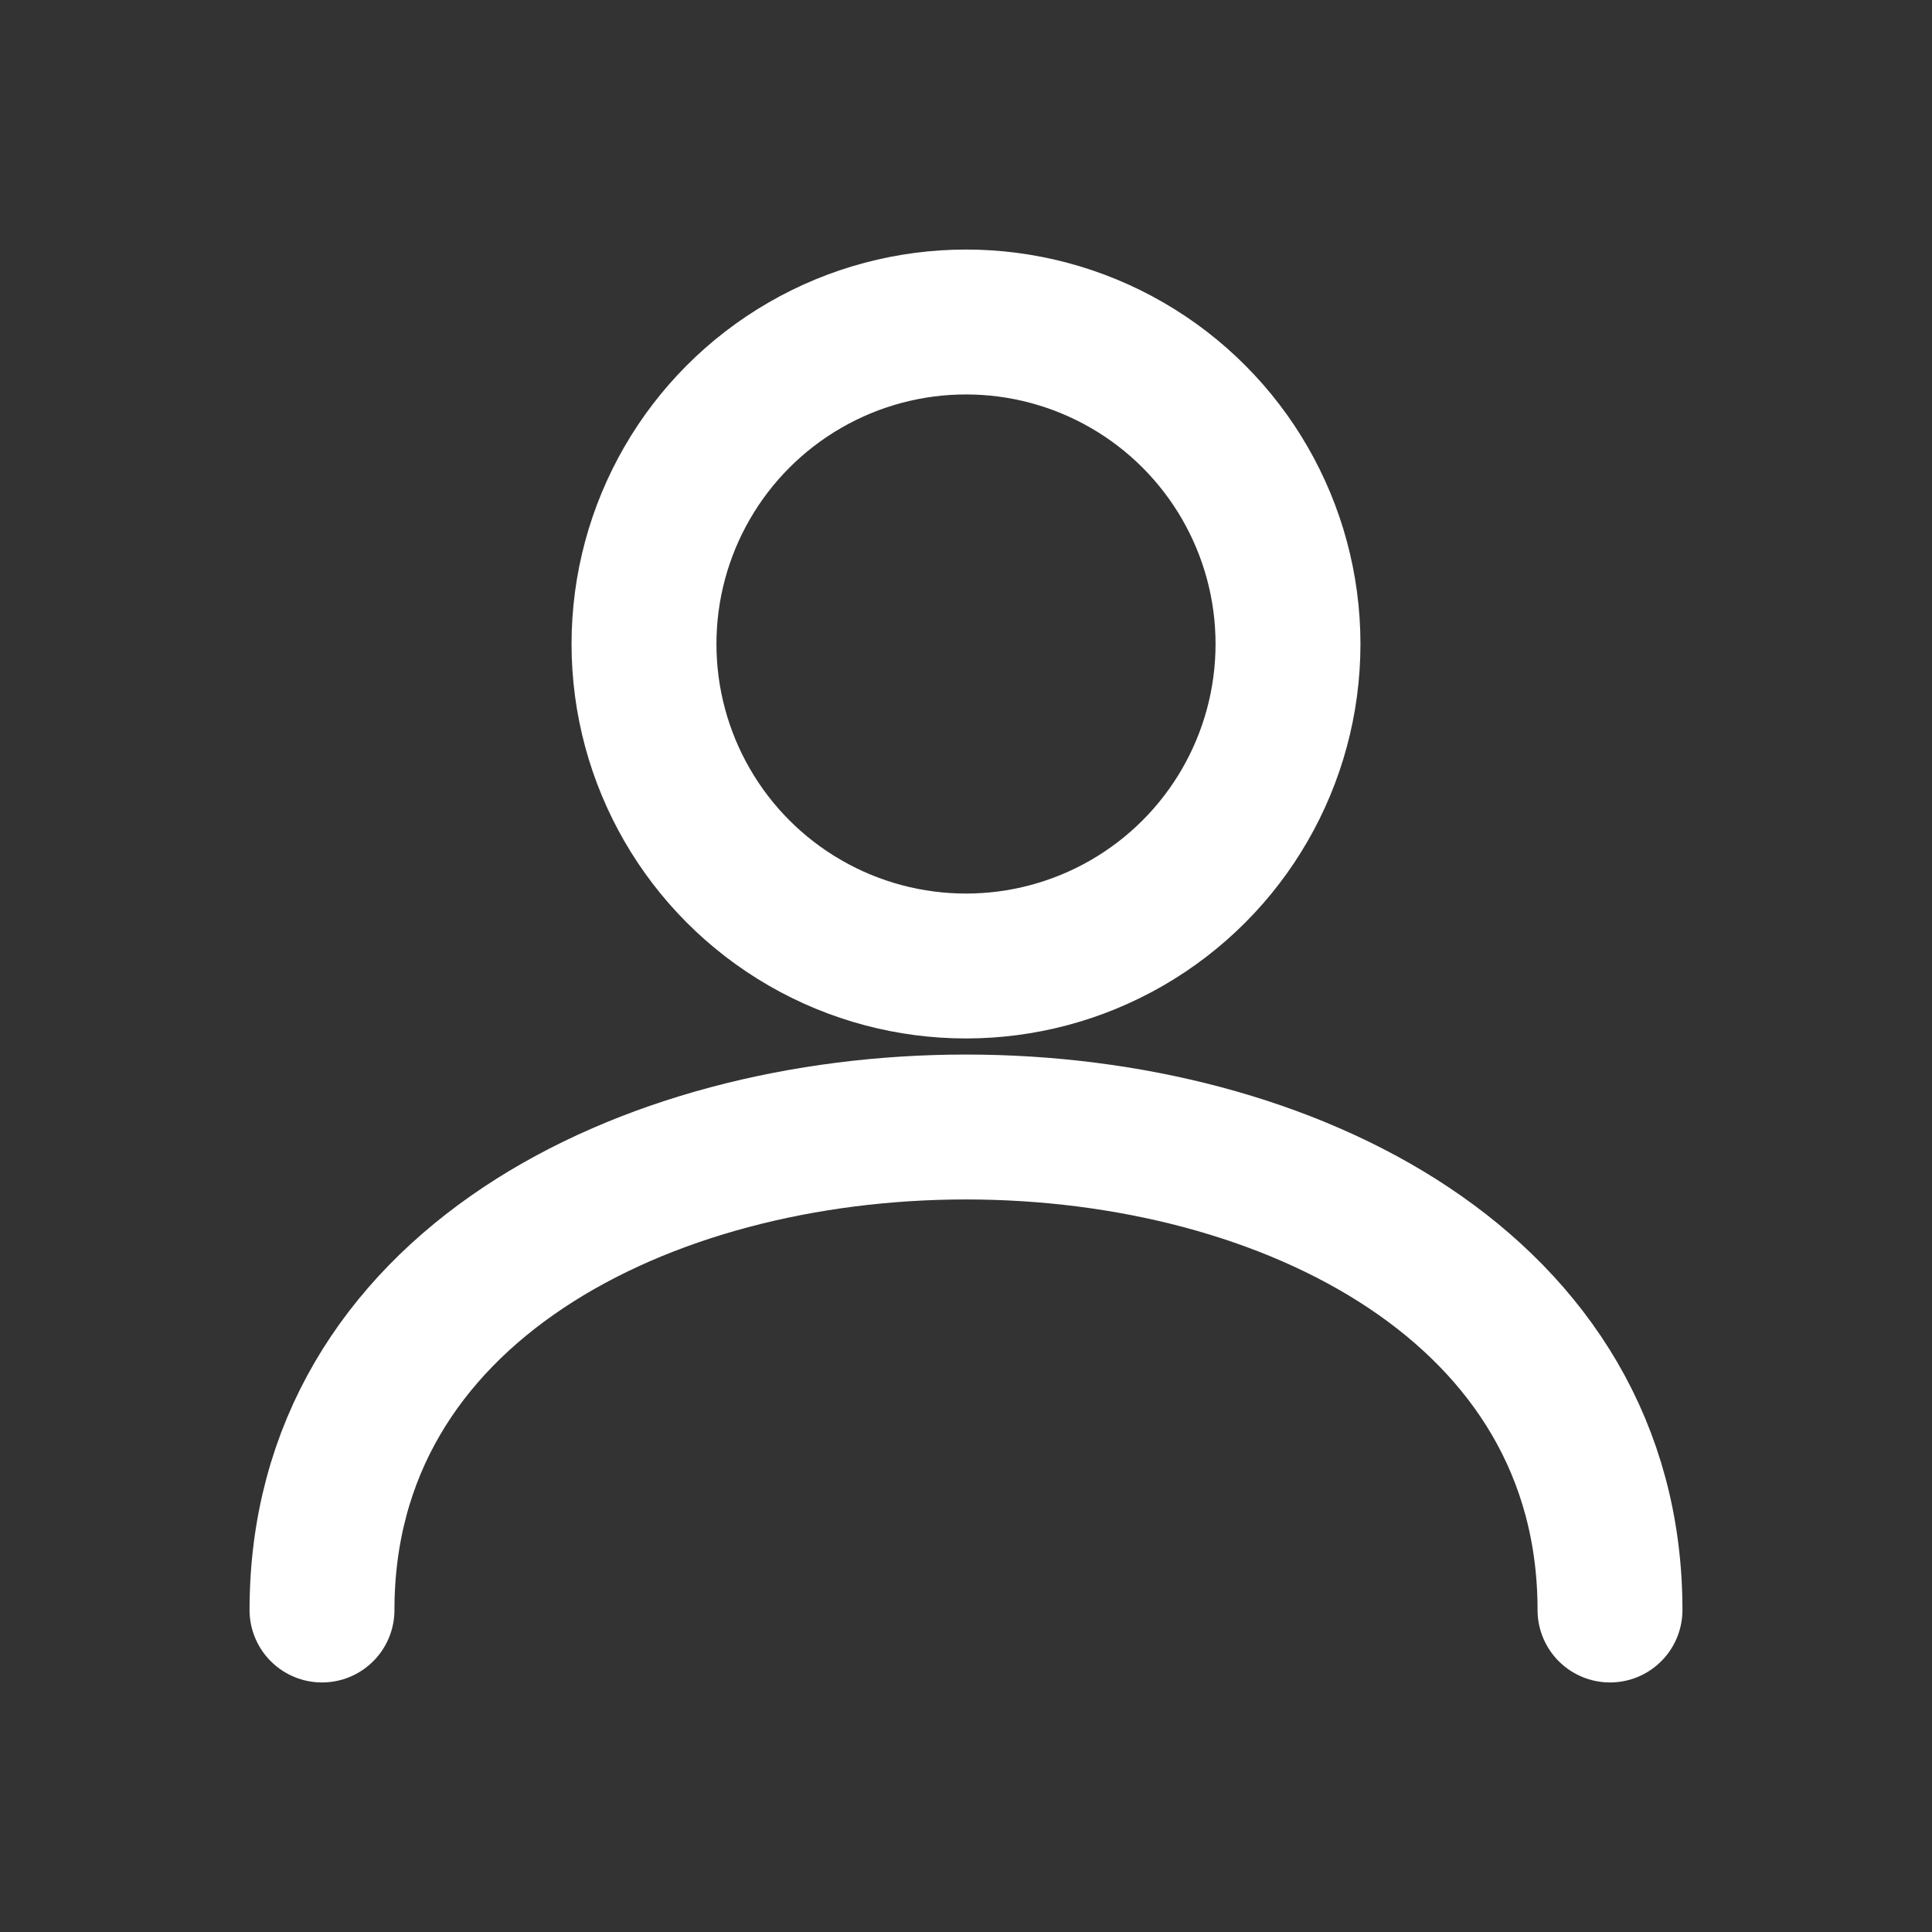
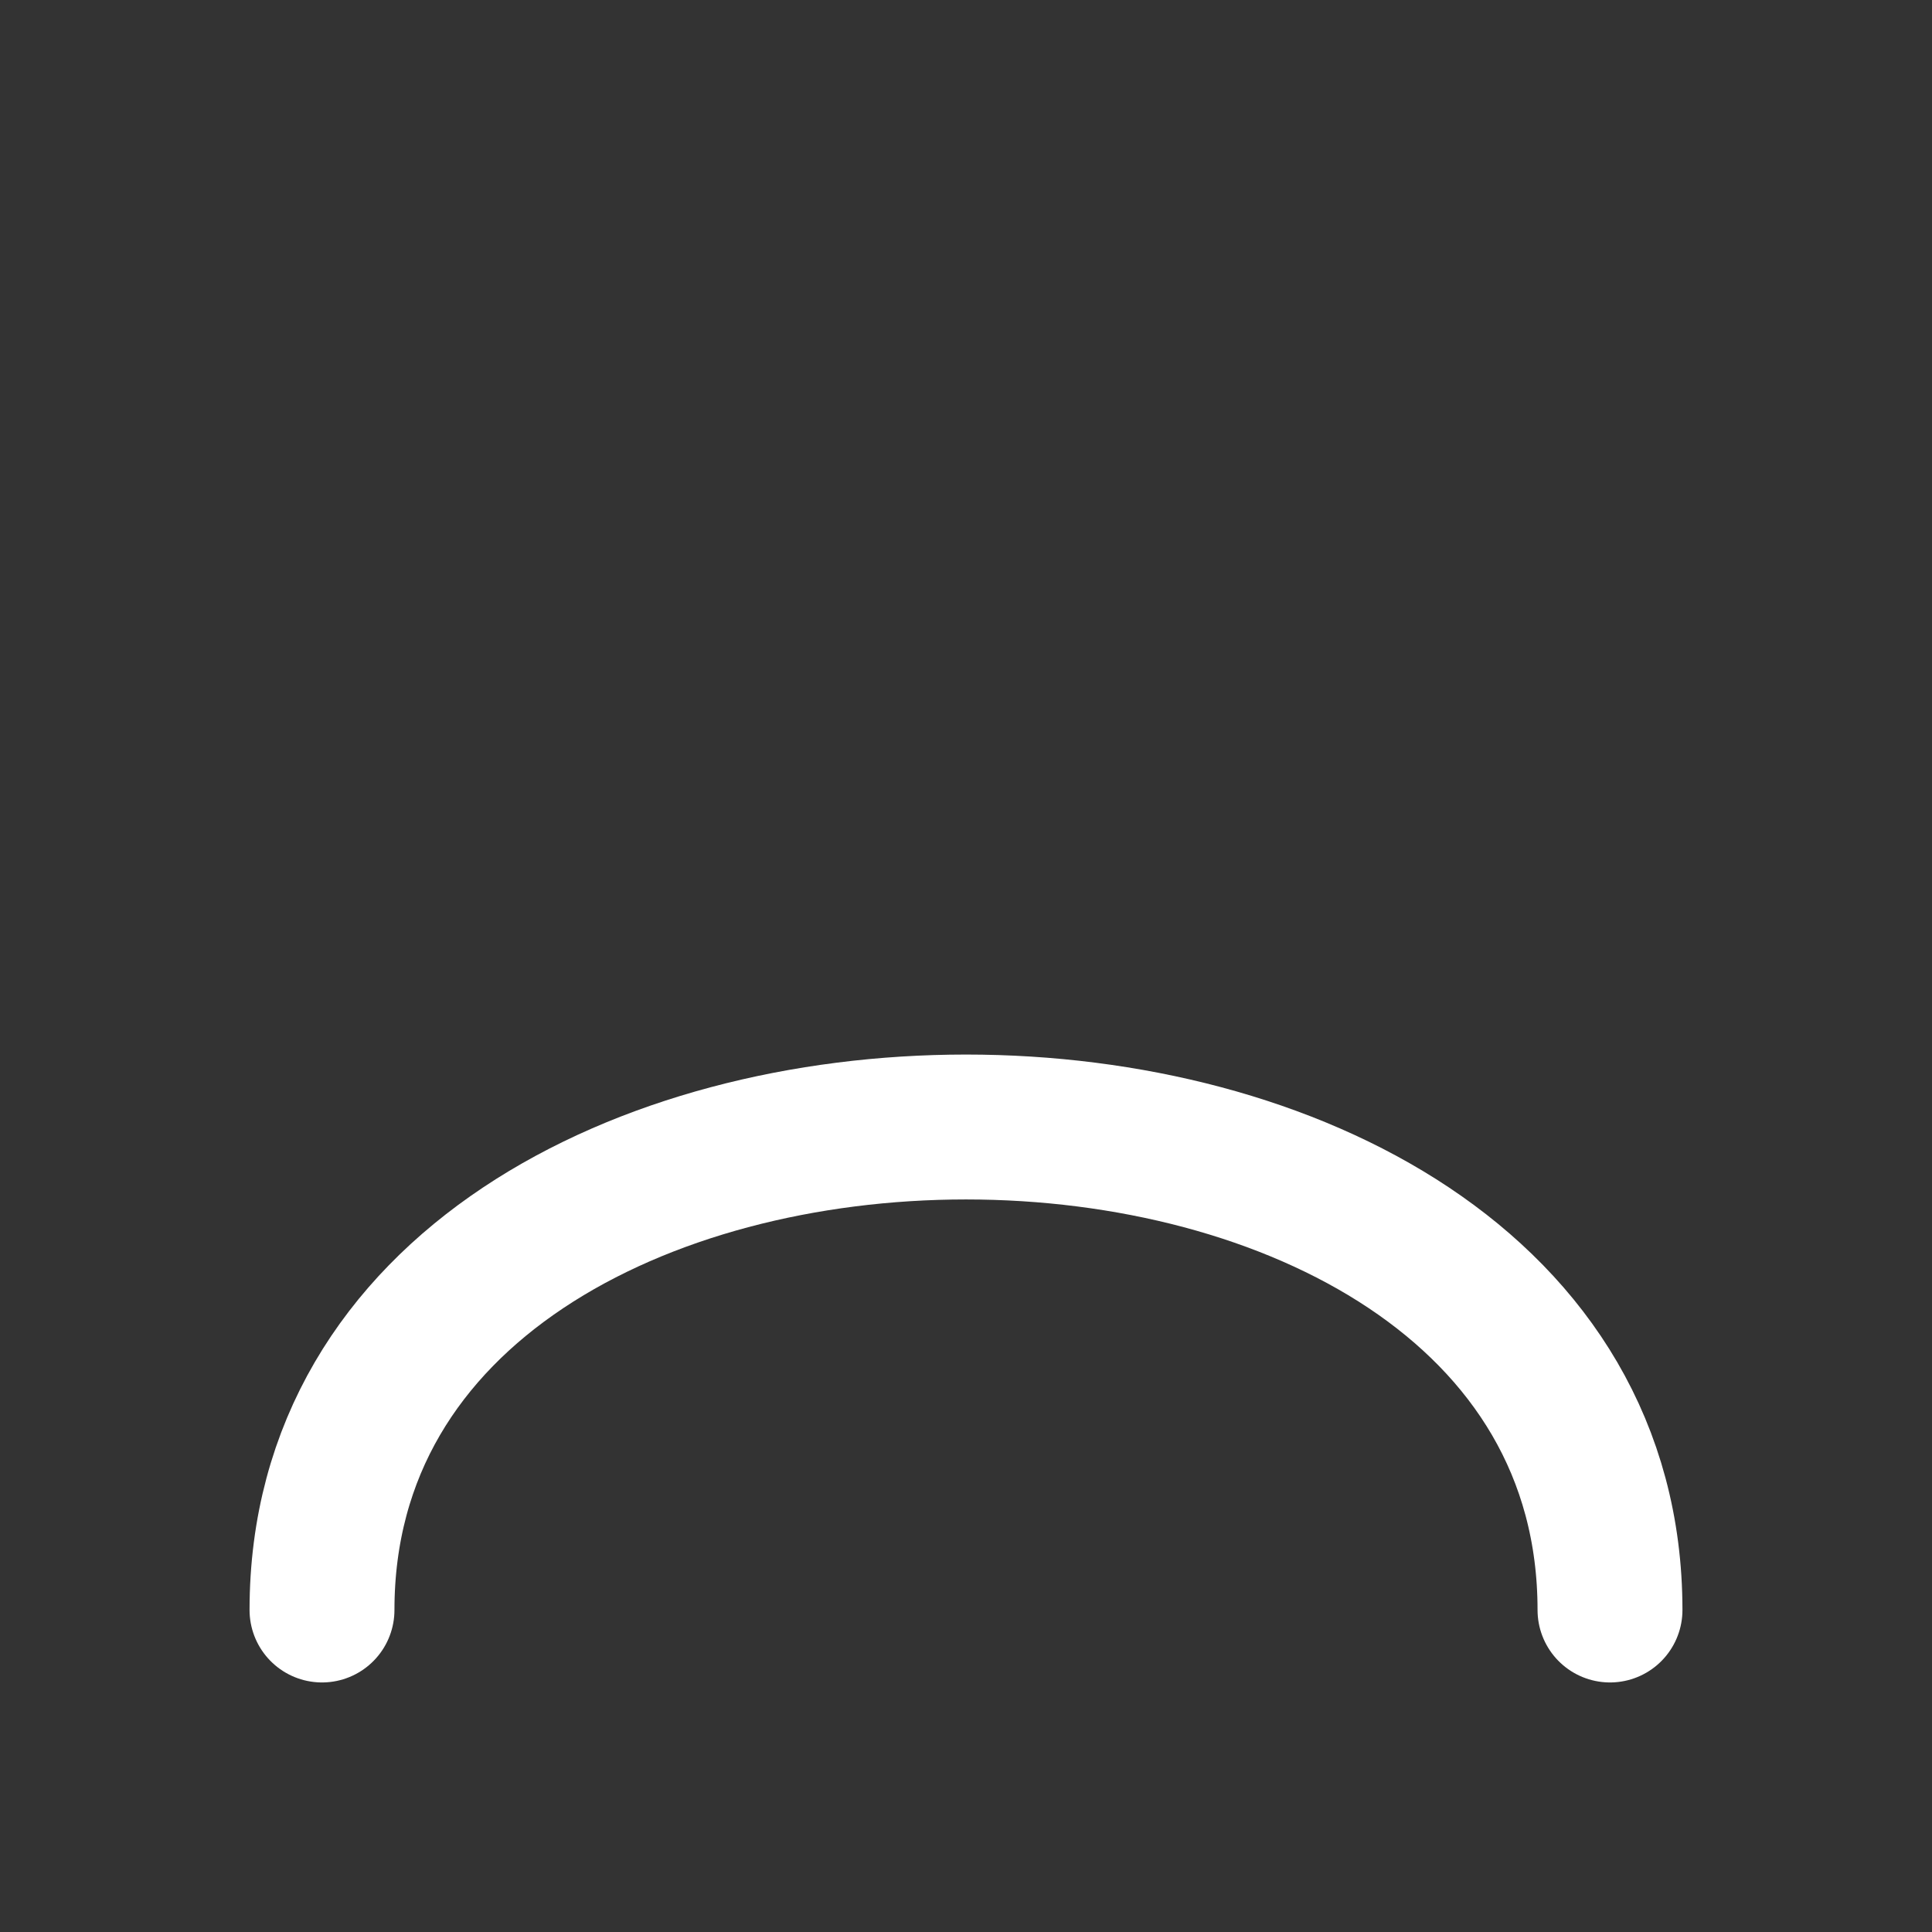
<svg xmlns="http://www.w3.org/2000/svg" width="24" height="24" fill="none" viewBox="0 0 24 24" stroke="#fff" stroke-width="1.8" stroke-linecap="round" stroke-linejoin="round">
  <rect x="0" y="0" width="24" height="24" fill="#333333" stroke="none" />
-   <circle cx="12" cy="8" r="4" />
  <path d="M4 20c0-4 4-6 8-6s8 2 8 6" />
</svg>